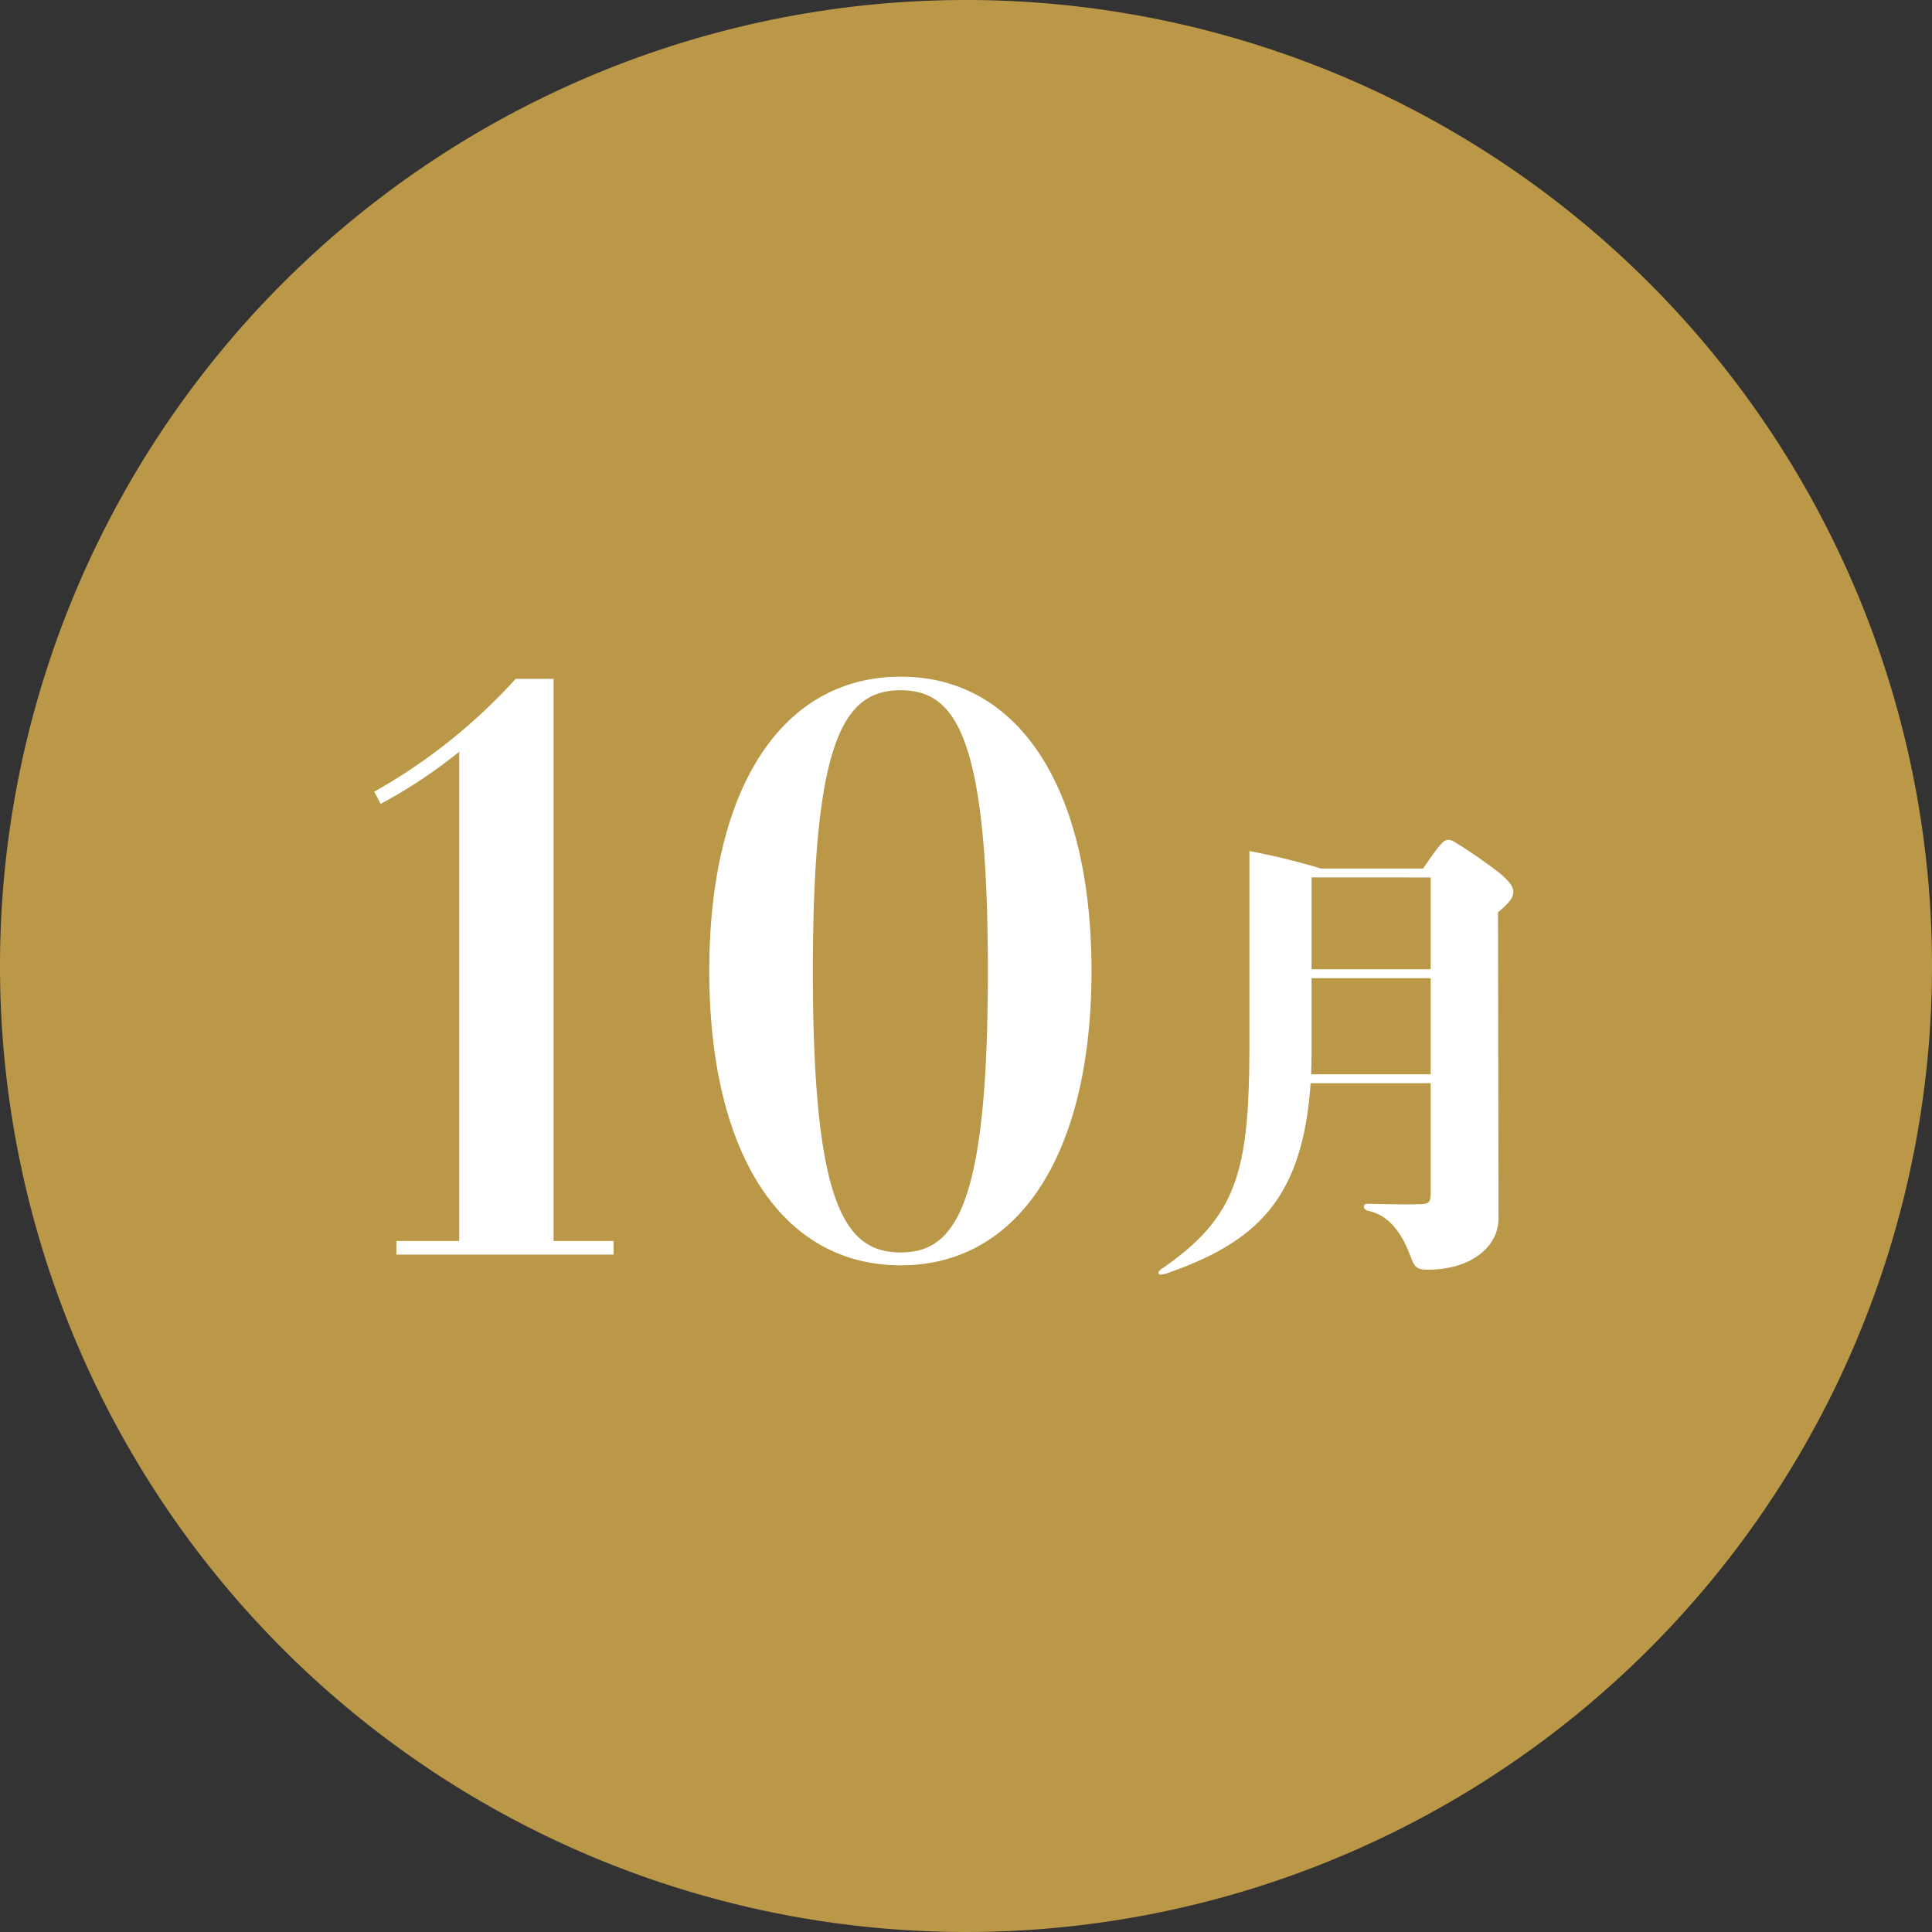
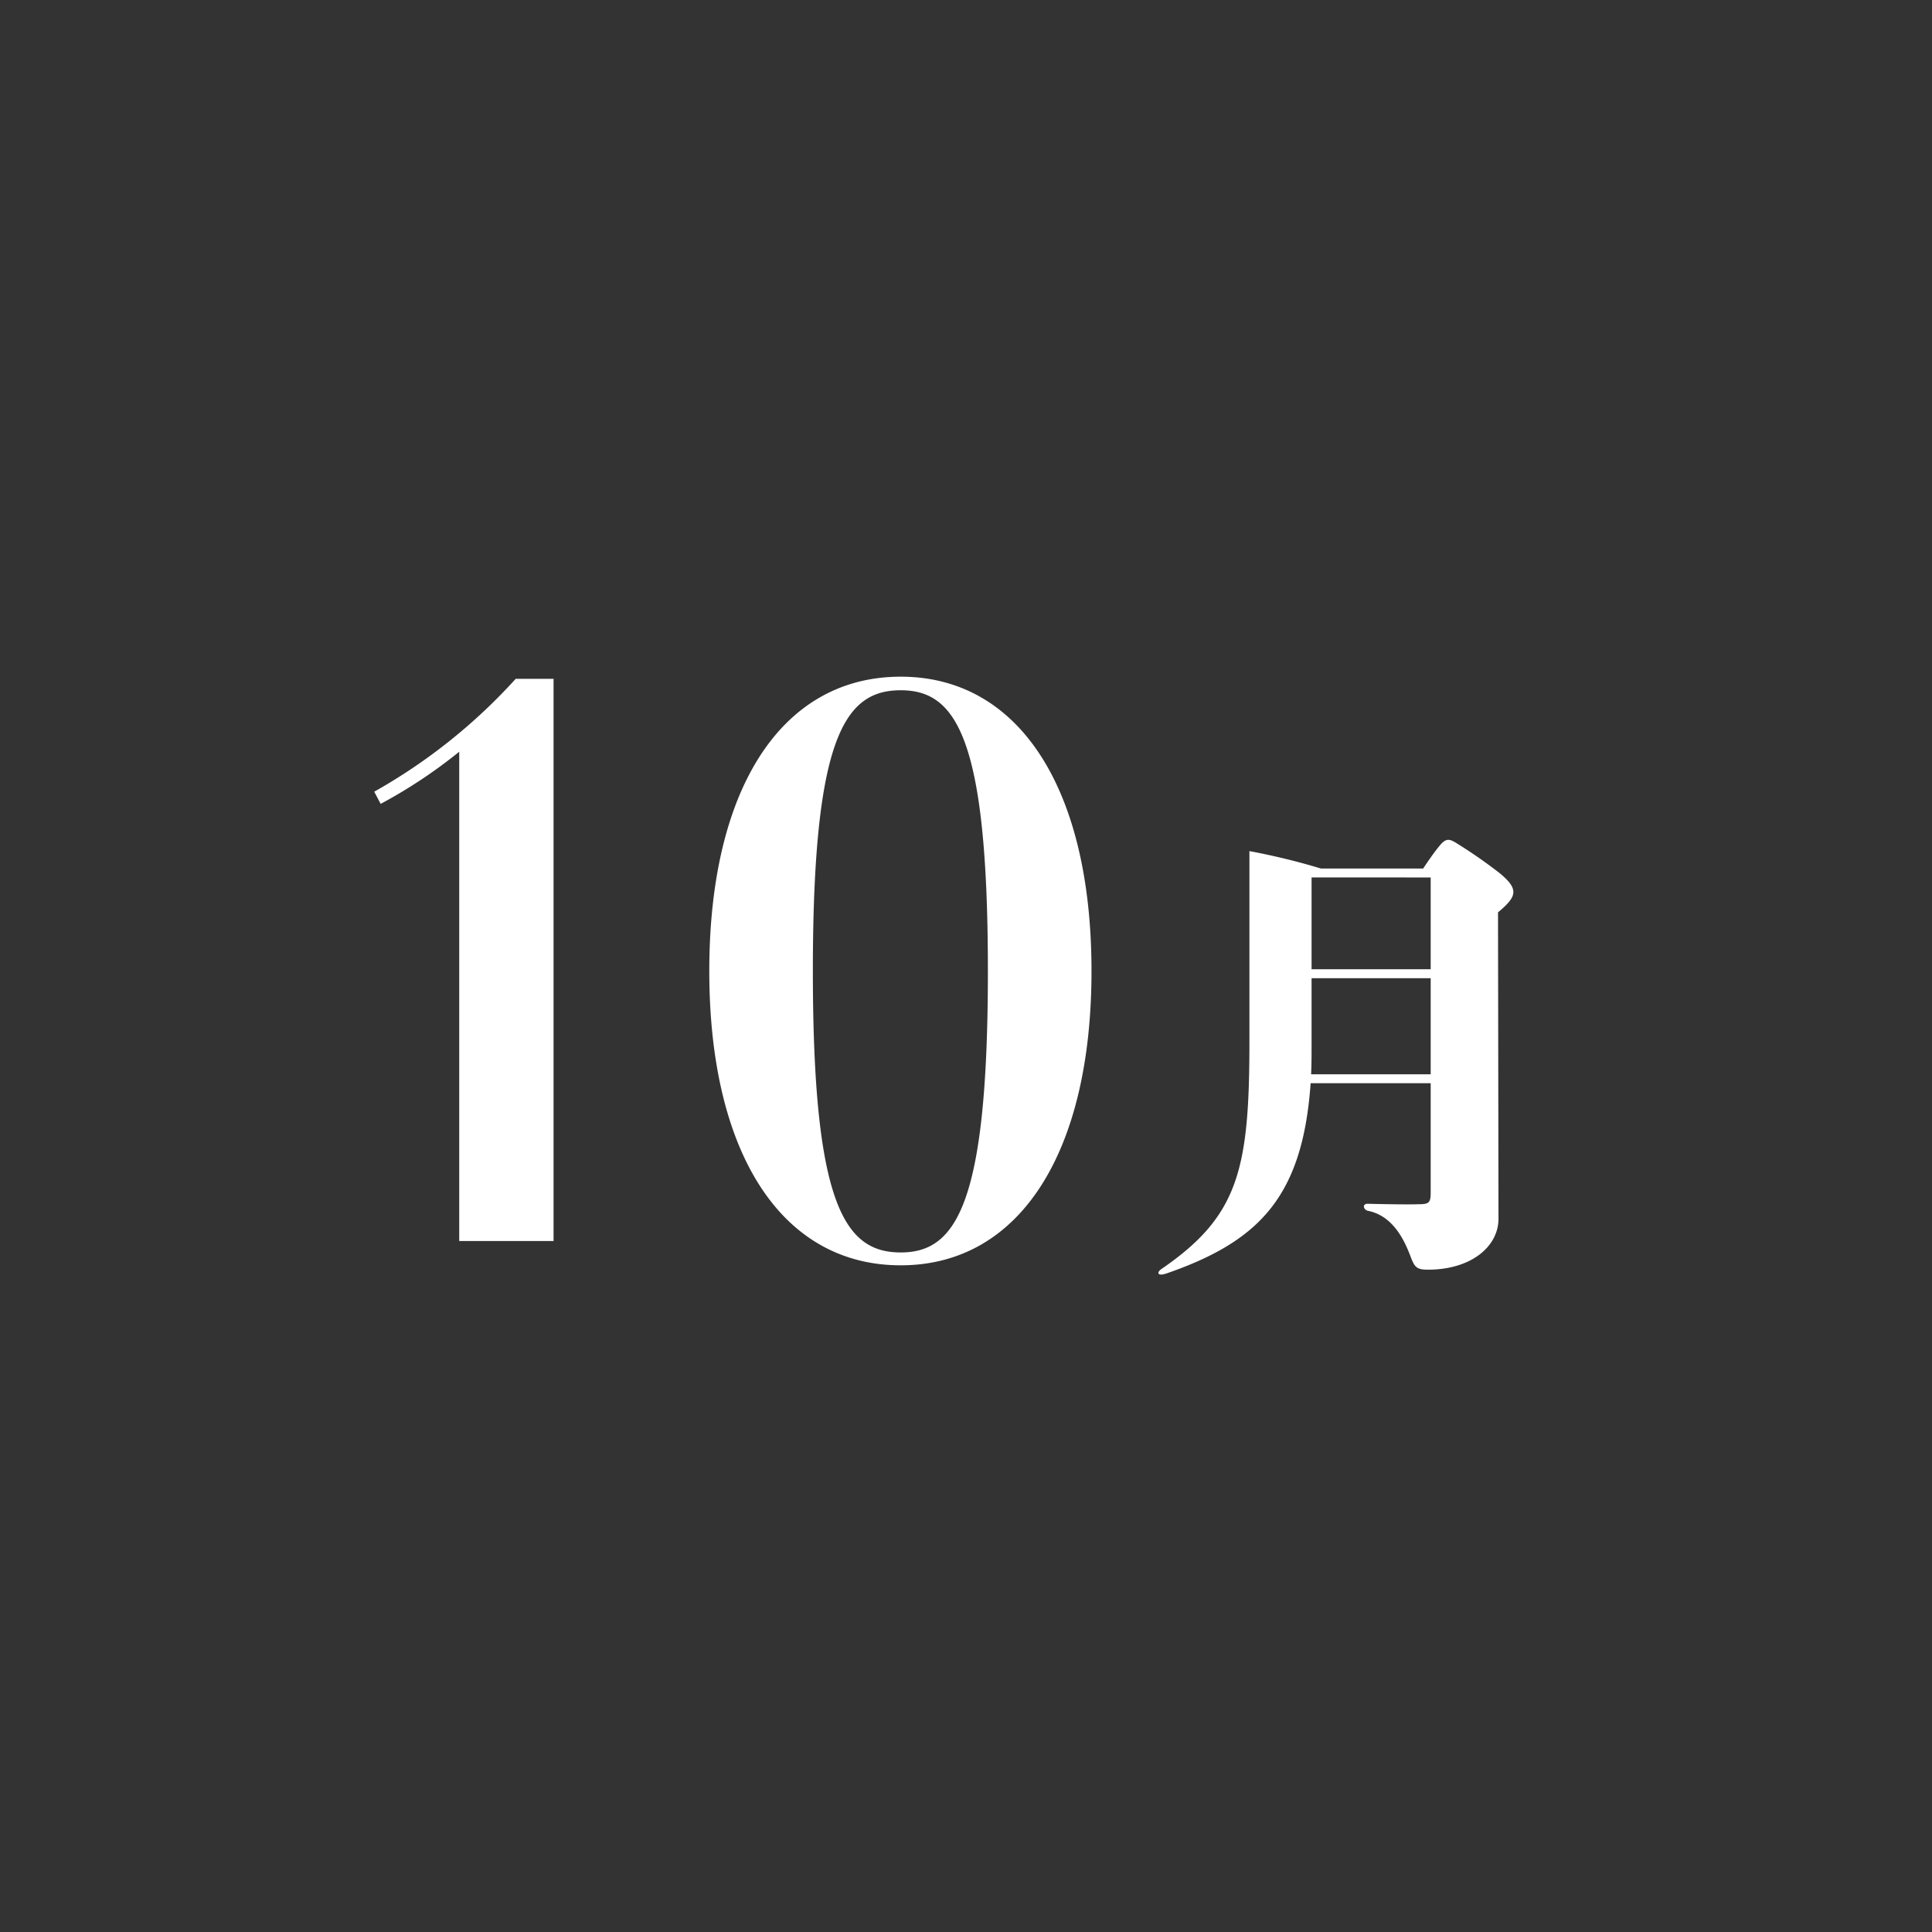
<svg xmlns="http://www.w3.org/2000/svg" width="238" height="238" viewBox="0 0 238 238">
  <rect x="0" y="0" width="238" height="238" fill="#333333" stroke="none" />
  <g id="グループ_20" data-name="グループ 20" transform="translate(-940 -540)">
-     <path id="パス_18" data-name="パス 18" d="M119,0A119,119,0,1,1,0,119,119,119,0,0,1,119,0Z" transform="translate(940 540)" fill="#ba9847" />
-     <path id="パス_19" data-name="パス 19" d="M27.192-68.376H22.528A69.309,69.309,0,0,1,5.1-54.472l.792,1.5a61.609,61.609,0,0,0,9.68-6.424V.88H7.832V2.552H34.584V.88H27.192ZM69.96-68.64c-14.7,0-23.584,13.816-23.584,36.256S55.264,3.872,69.96,3.872c14.608,0,23.5-13.816,23.5-36.256S84.568-68.64,69.96-68.64Zm0,70.928c-6.864,0-10.824-5.808-10.824-34.672S63.1-66.968,69.96-66.968c6.776,0,10.736,5.72,10.736,34.584S76.736,2.288,69.96,2.288ZM143.828-44.37a59.857,59.857,0,0,0-5.51-3.828c-.87-.522-1.276-.522-2.088.522-.58.7-1.334,1.8-1.914,2.668H121.73a83.671,83.671,0,0,0-8.816-2.146v23.49c0,15.718-1.334,21.46-10.788,27.956-.638.406-.638.986.58.58,11.368-3.944,16.762-9.4,17.748-23.432h14.79v13.4c0,1.334-.174,1.508-1.566,1.508-1.8.058-6.206-.058-6.206-.058-.7,0-.522.754.058.87,3.132.638,4.524,3.712,5.278,5.742.464,1.218.754,1.508,2.088,1.508,5.394,0,8.7-2.9,8.7-6.264l-.058-37.758C145.916-41.586,146.09-42.456,143.828-44.37Zm-8.584.464V-32.6H120.57v-11.31ZM120.512-19.662c.058-1.16.058-2.378.058-3.712v-8.12h14.674v11.832Z" transform="translate(981 692)" fill="#fff" />
+     <path id="パス_19" data-name="パス 19" d="M27.192-68.376H22.528A69.309,69.309,0,0,1,5.1-54.472l.792,1.5a61.609,61.609,0,0,0,9.68-6.424V.88H7.832H34.584V.88H27.192ZM69.96-68.64c-14.7,0-23.584,13.816-23.584,36.256S55.264,3.872,69.96,3.872c14.608,0,23.5-13.816,23.5-36.256S84.568-68.64,69.96-68.64Zm0,70.928c-6.864,0-10.824-5.808-10.824-34.672S63.1-66.968,69.96-66.968c6.776,0,10.736,5.72,10.736,34.584S76.736,2.288,69.96,2.288ZM143.828-44.37a59.857,59.857,0,0,0-5.51-3.828c-.87-.522-1.276-.522-2.088.522-.58.7-1.334,1.8-1.914,2.668H121.73a83.671,83.671,0,0,0-8.816-2.146v23.49c0,15.718-1.334,21.46-10.788,27.956-.638.406-.638.986.58.58,11.368-3.944,16.762-9.4,17.748-23.432h14.79v13.4c0,1.334-.174,1.508-1.566,1.508-1.8.058-6.206-.058-6.206-.058-.7,0-.522.754.058.87,3.132.638,4.524,3.712,5.278,5.742.464,1.218.754,1.508,2.088,1.508,5.394,0,8.7-2.9,8.7-6.264l-.058-37.758C145.916-41.586,146.09-42.456,143.828-44.37Zm-8.584.464V-32.6H120.57v-11.31ZM120.512-19.662c.058-1.16.058-2.378.058-3.712v-8.12h14.674v11.832Z" transform="translate(981 692)" fill="#fff" />
  </g>
</svg>